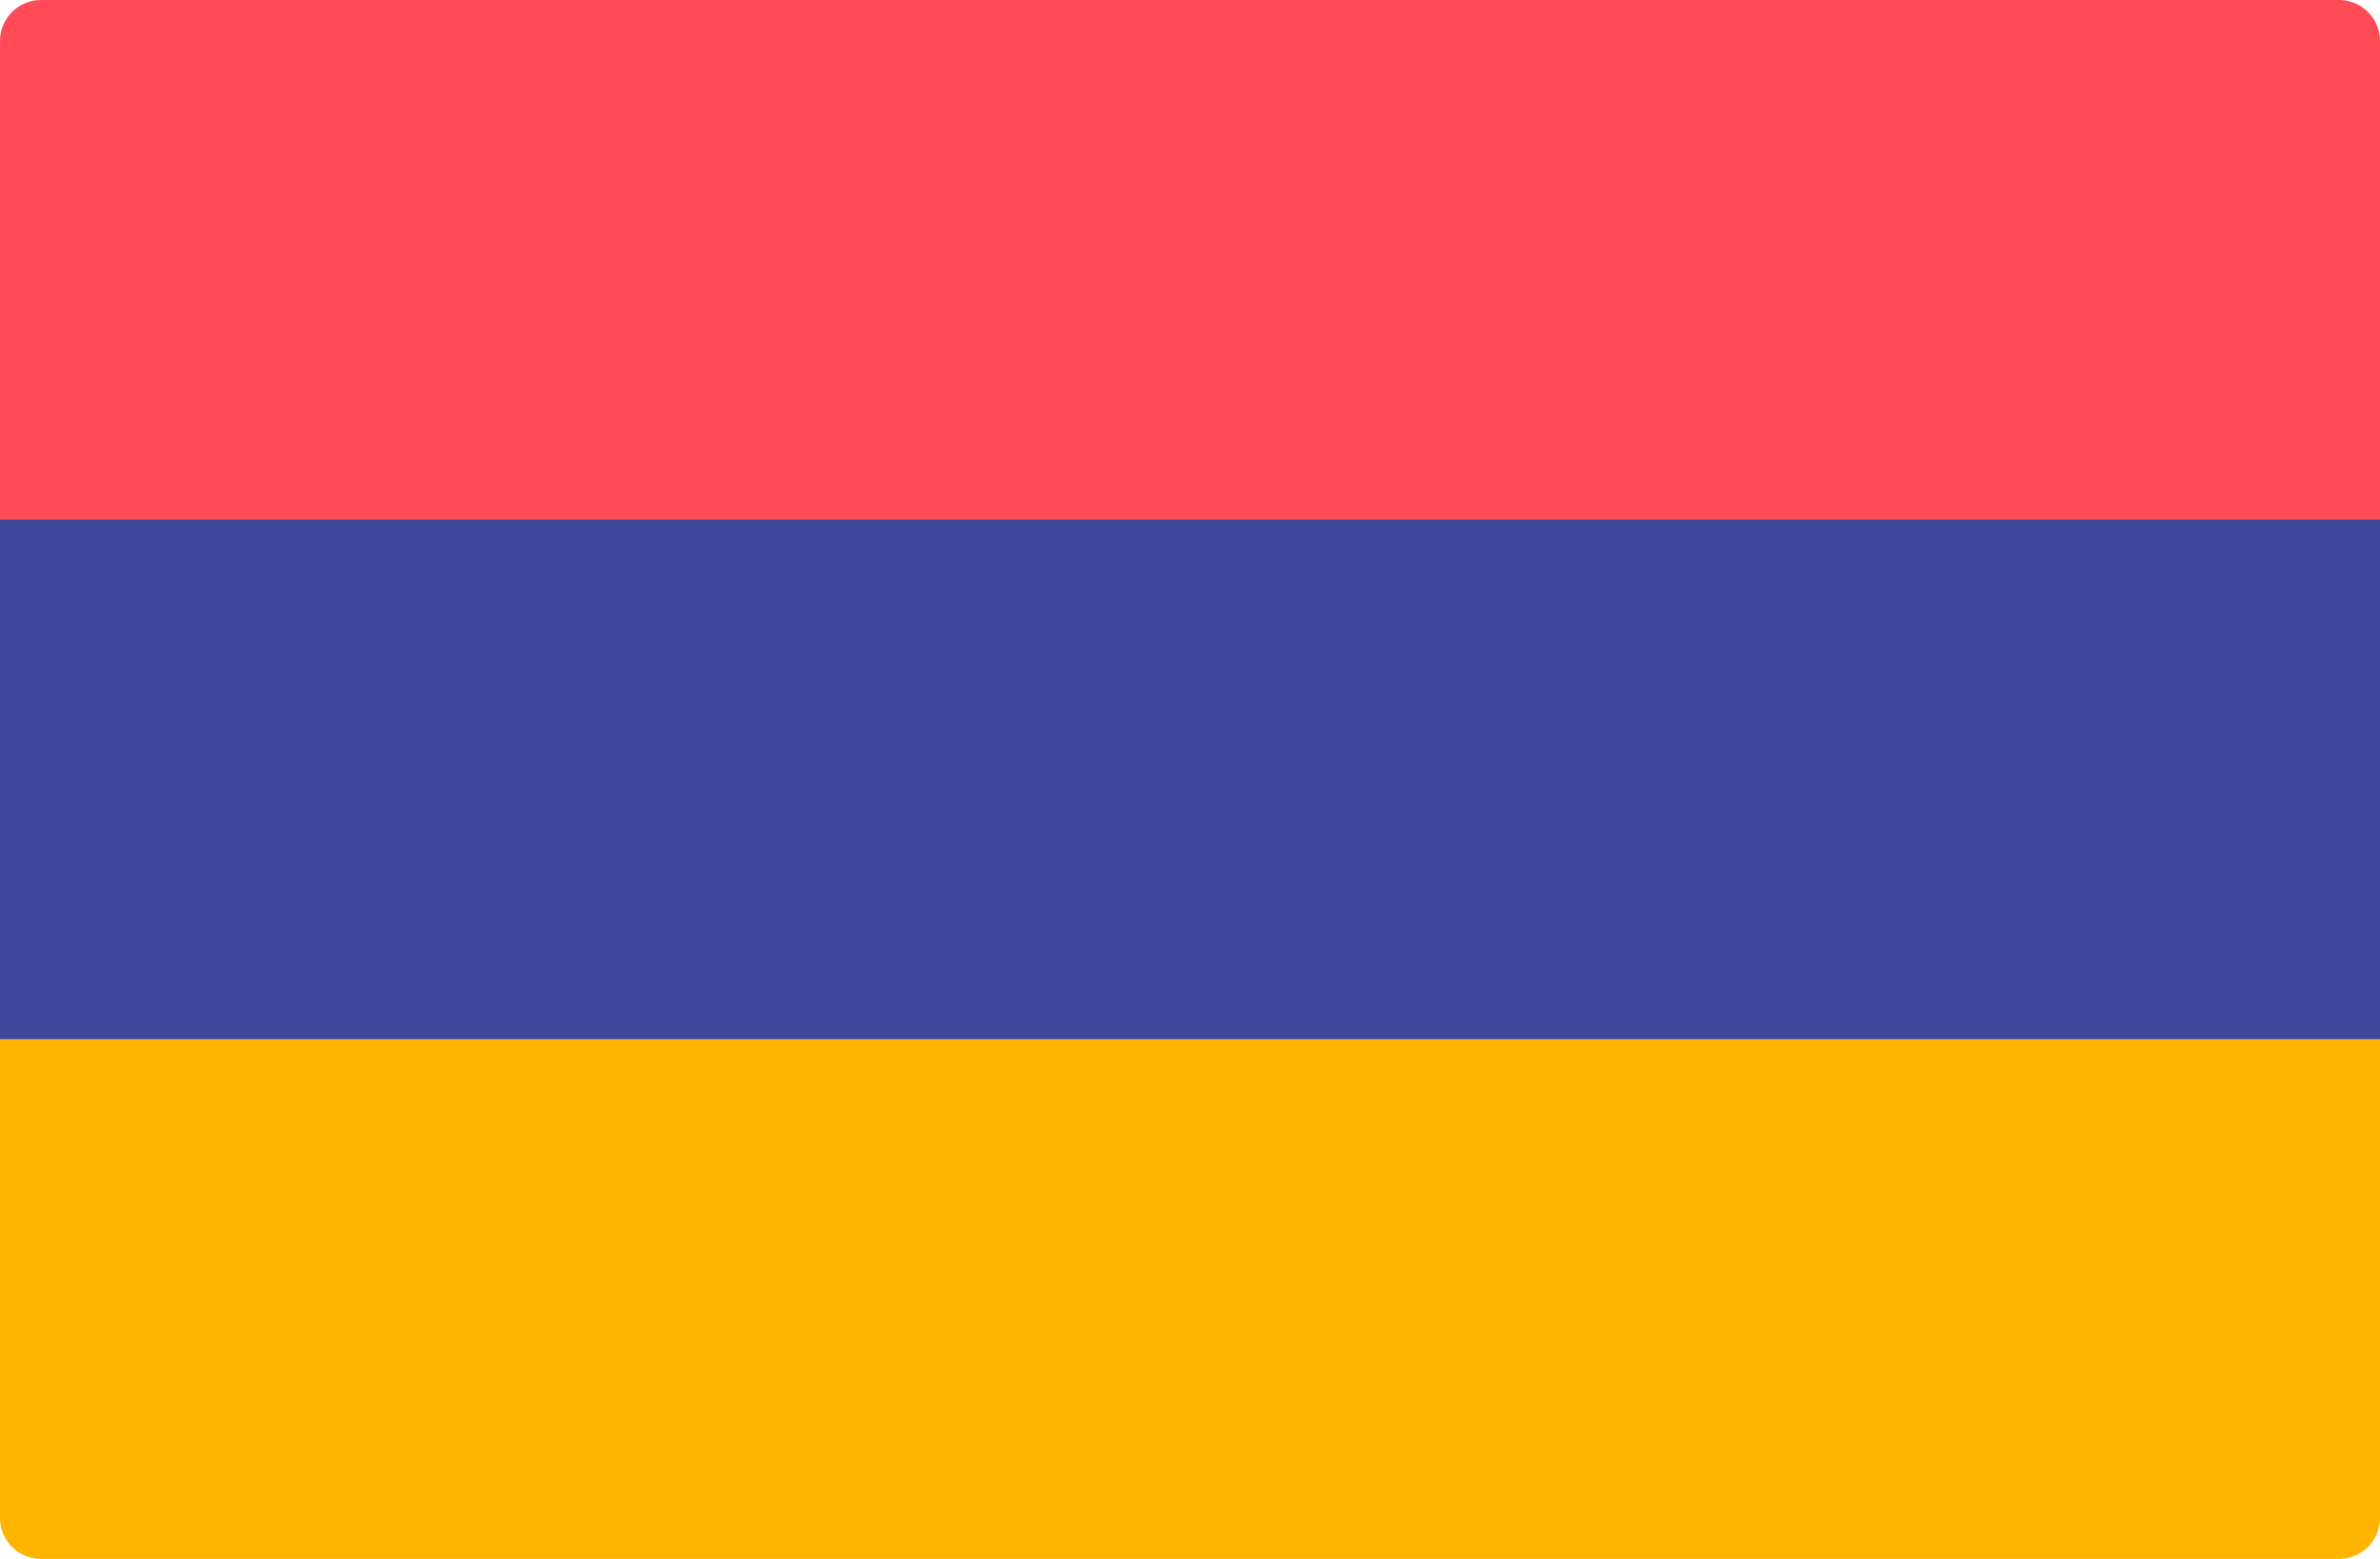
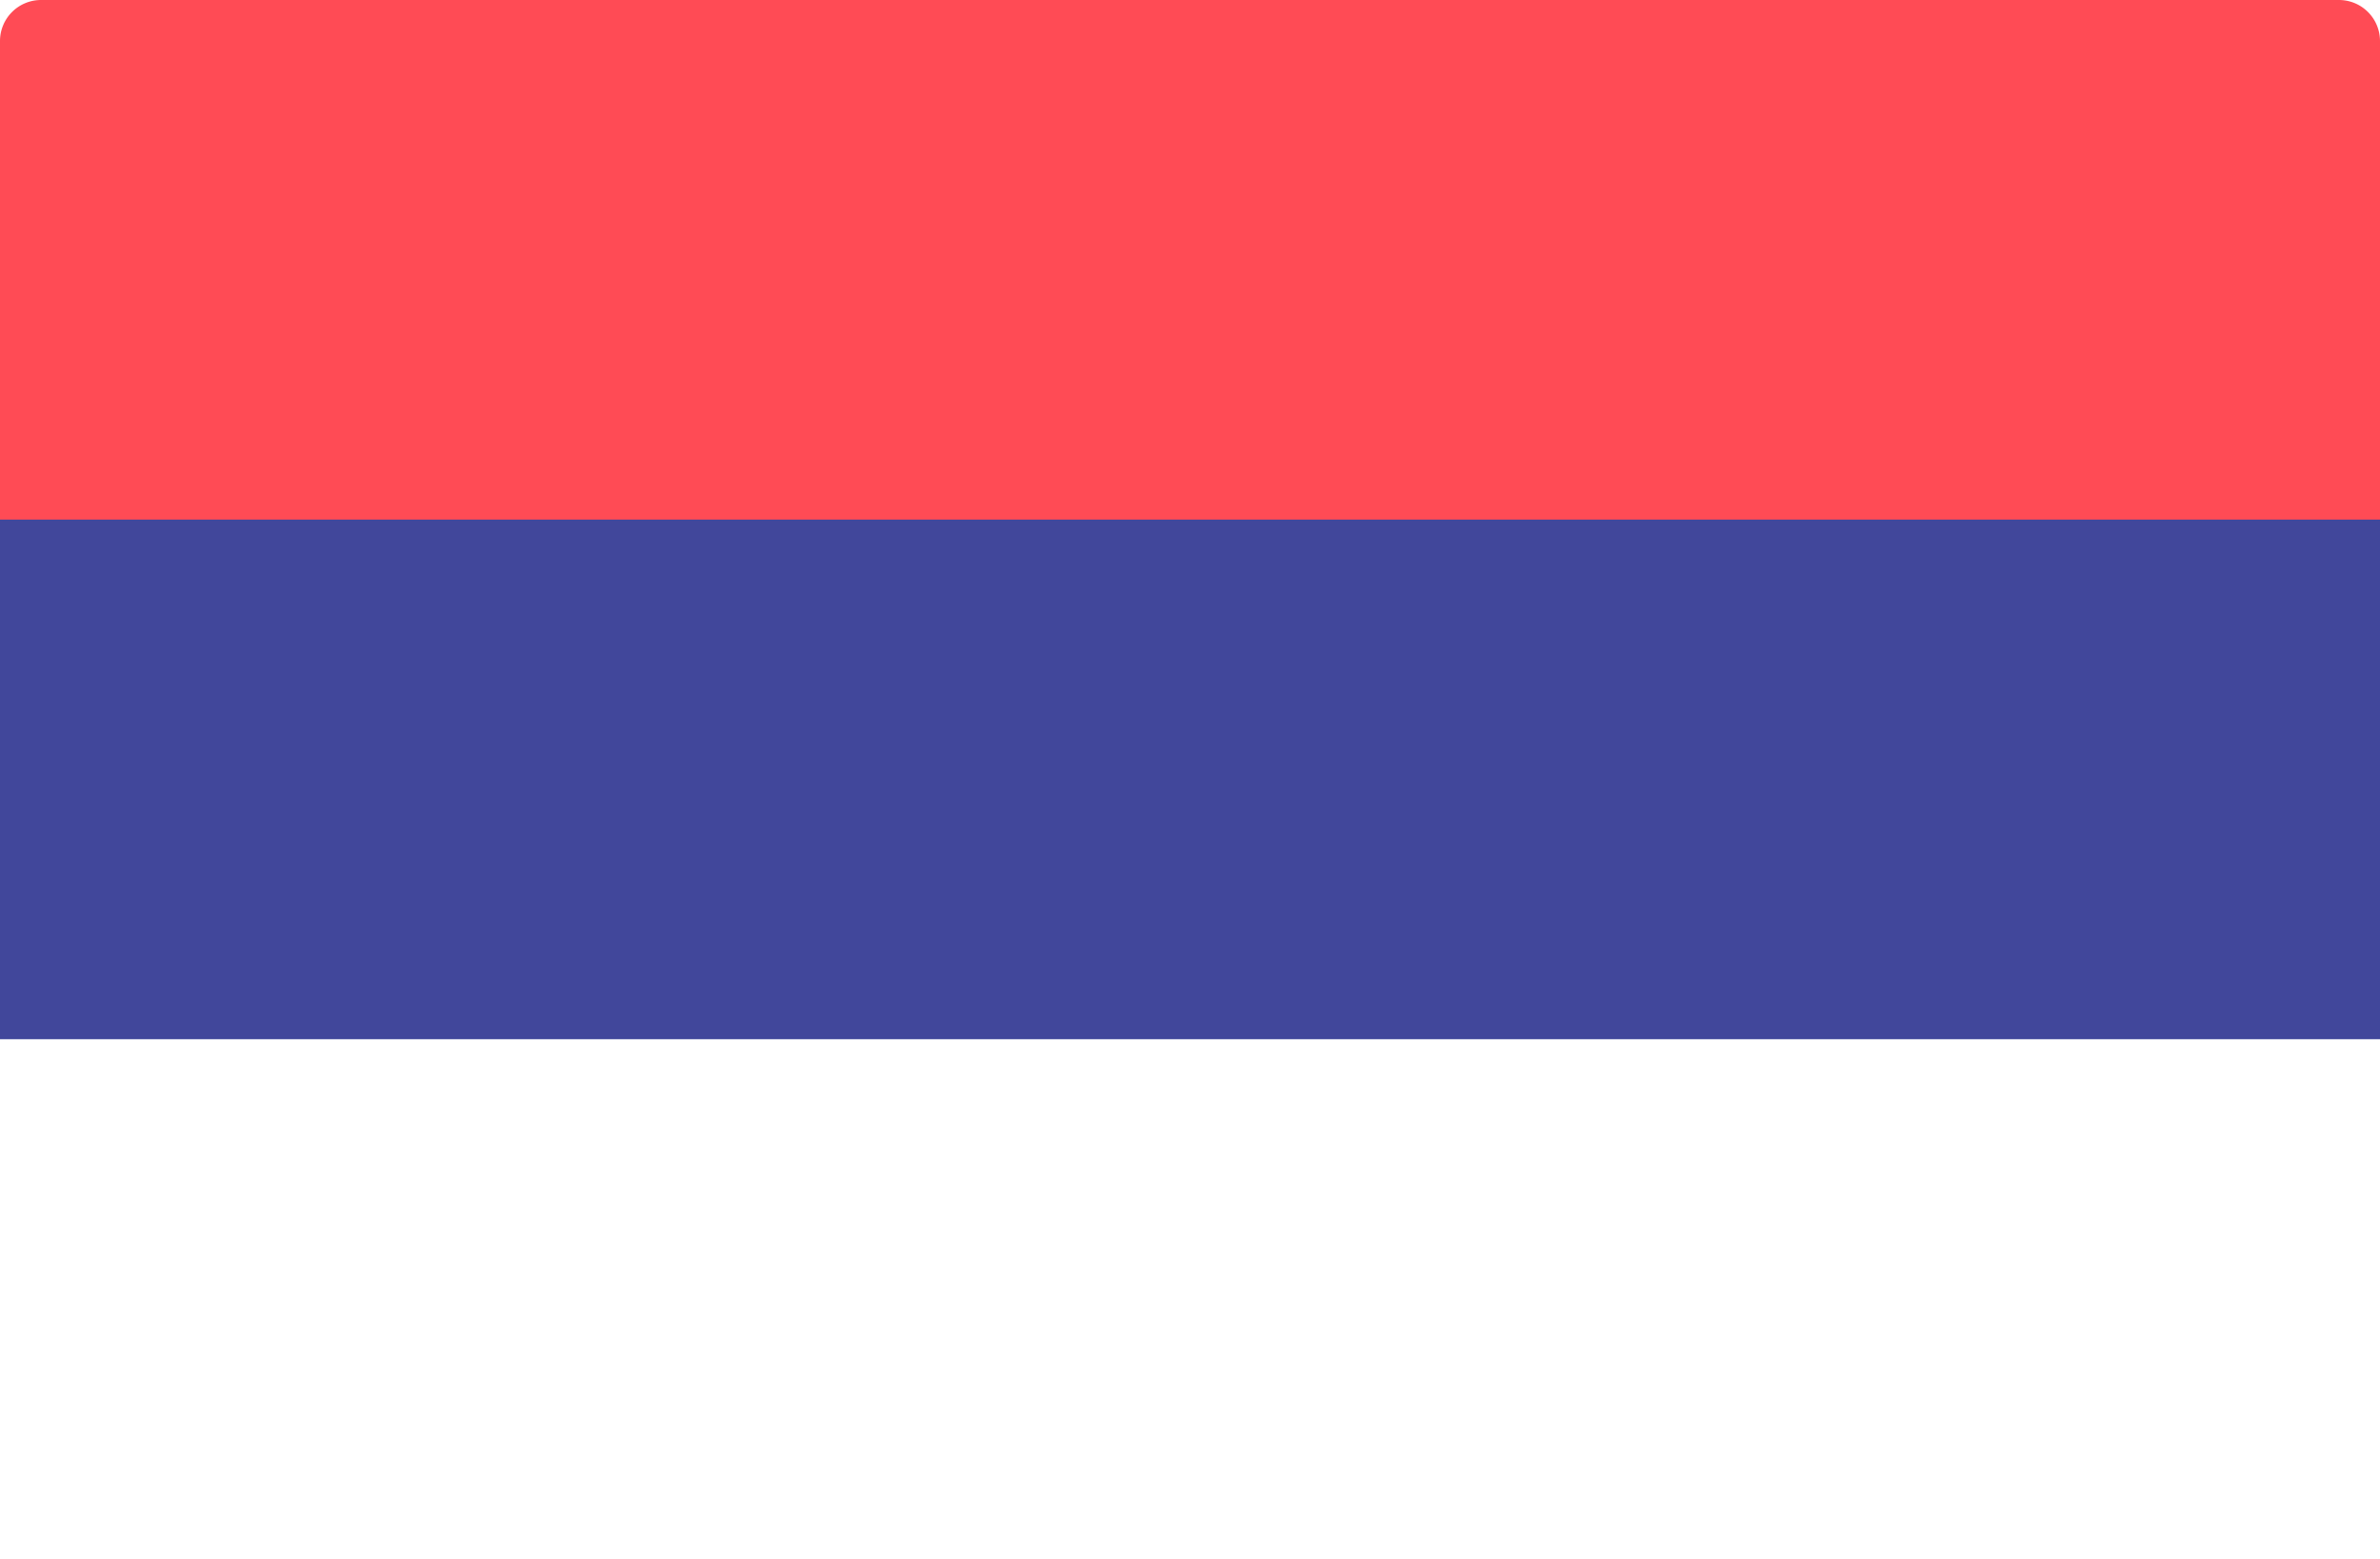
<svg xmlns="http://www.w3.org/2000/svg" viewBox="0 0 512 335.45" width="512" height="335.45">
-   <path d="M0 223.63h512v102.99a8.83 8.83 0 0 1-8.83 8.83H8.83A8.83 8.83 0 0 1 0 326.62z" fill="#ffb400" />
  <path d="M8.83 0h494.34A8.83 8.83 0 0 1 512 8.83v102.99H0v-103A8.83 8.83 0 0 1 8.83 0z" fill="#ff4b55" />
  <path fill="#41479b" d="M0 111.81h512v111.81H0z" />
</svg>